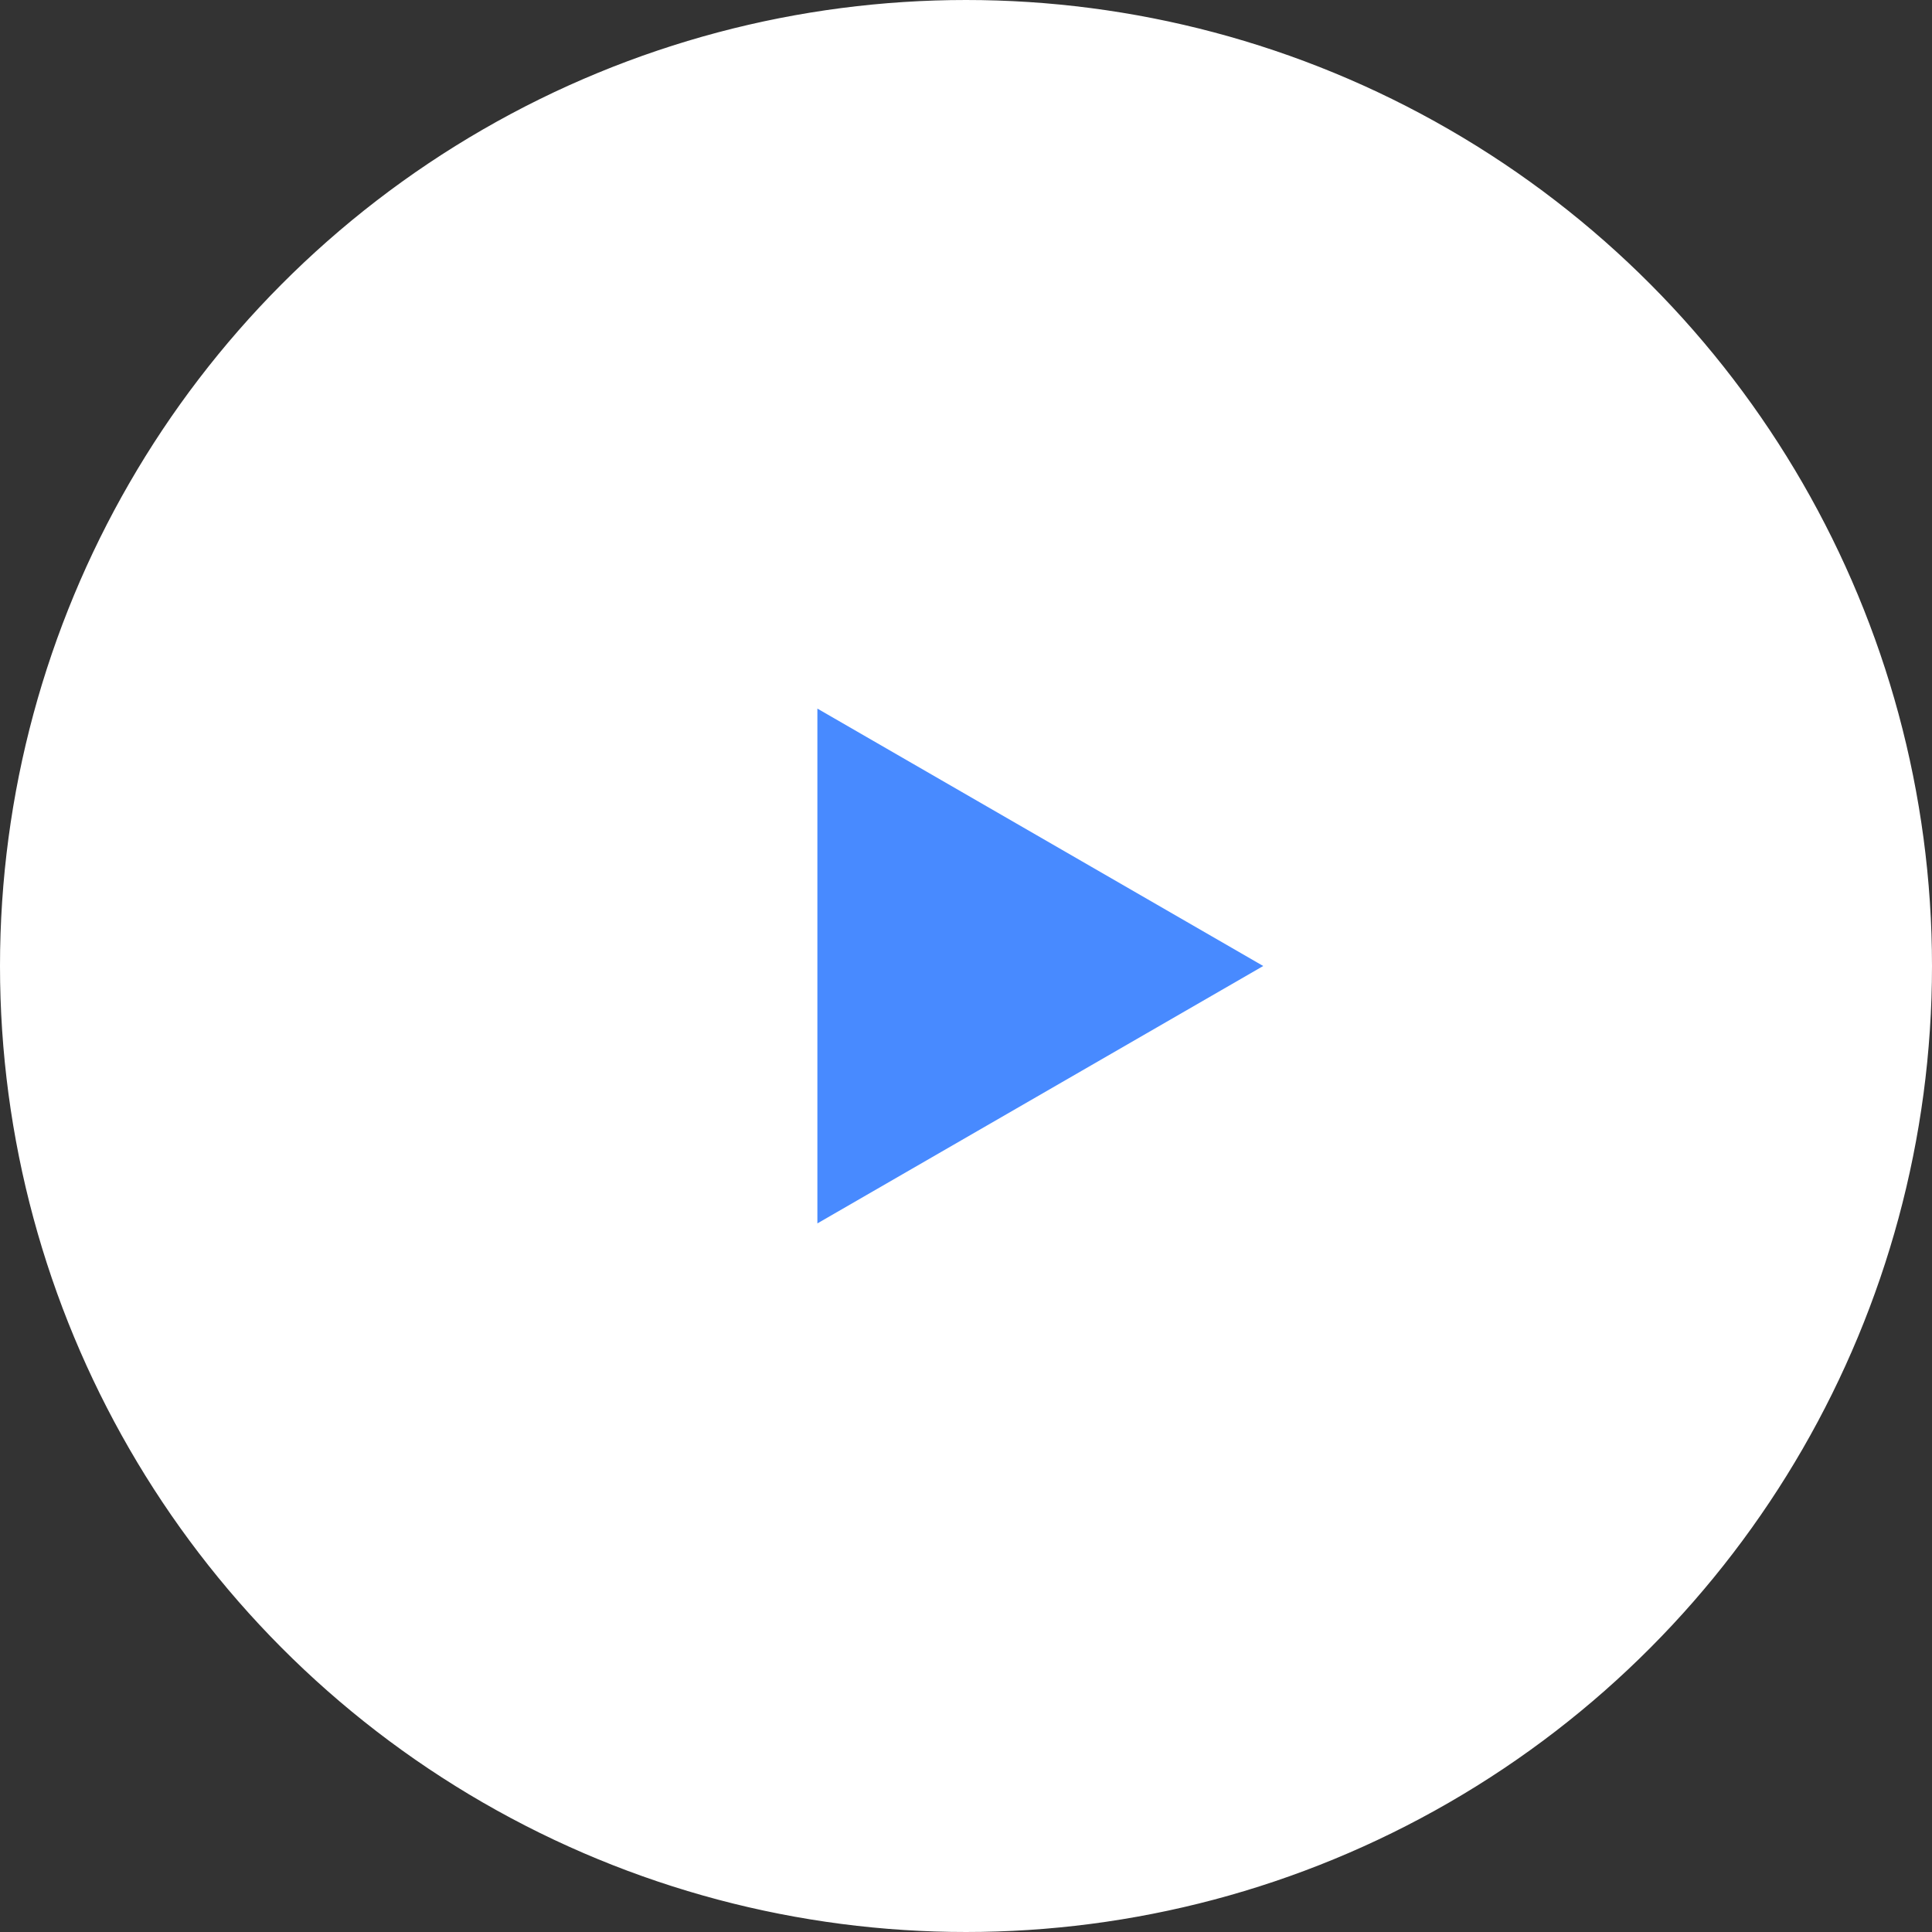
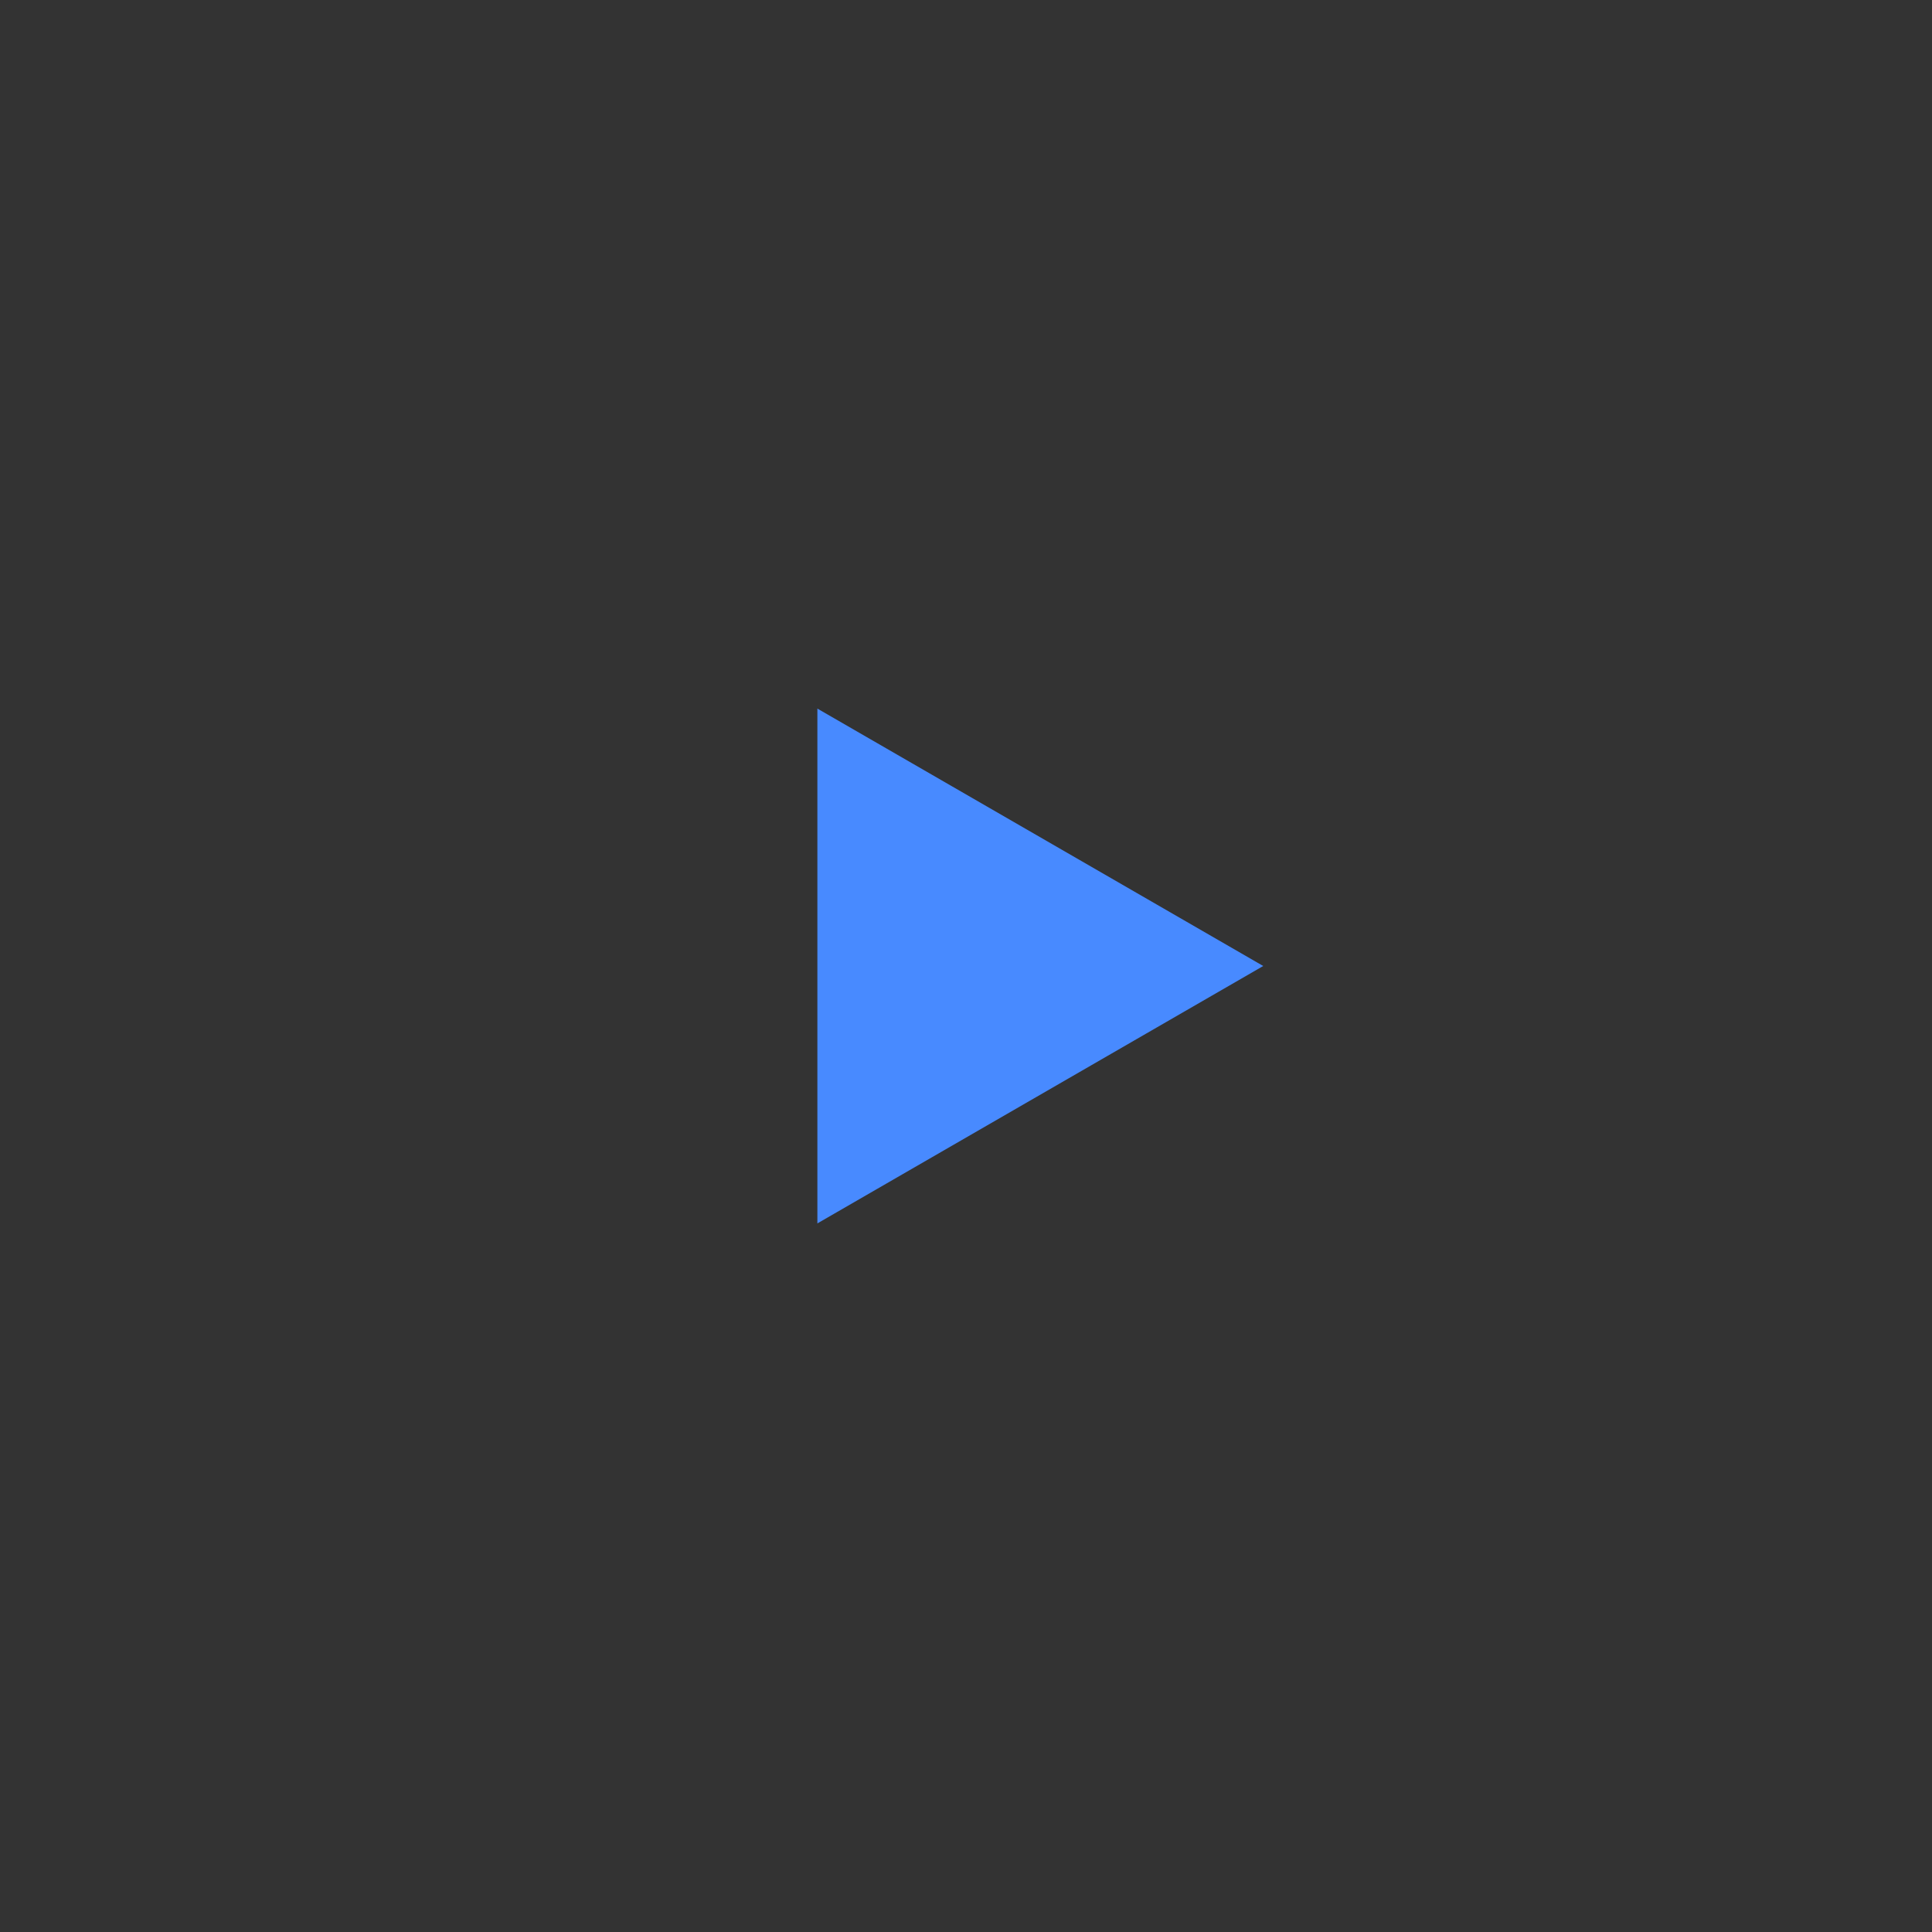
<svg xmlns="http://www.w3.org/2000/svg" width="104" height="104" viewBox="0 0 104 104" fill="none">
  <rect x="0" y="0" width="104" height="104" fill="#333333" stroke="none" />
-   <circle cx="52" cy="52" r="51.5" fill="white" stroke="white" />
-   <path d="M68 52L44 65.856L44 38.144L68 52Z" fill="#488AFF" />
+   <path d="M68 52L44 65.856L44 38.144Z" fill="#488AFF" />
</svg>